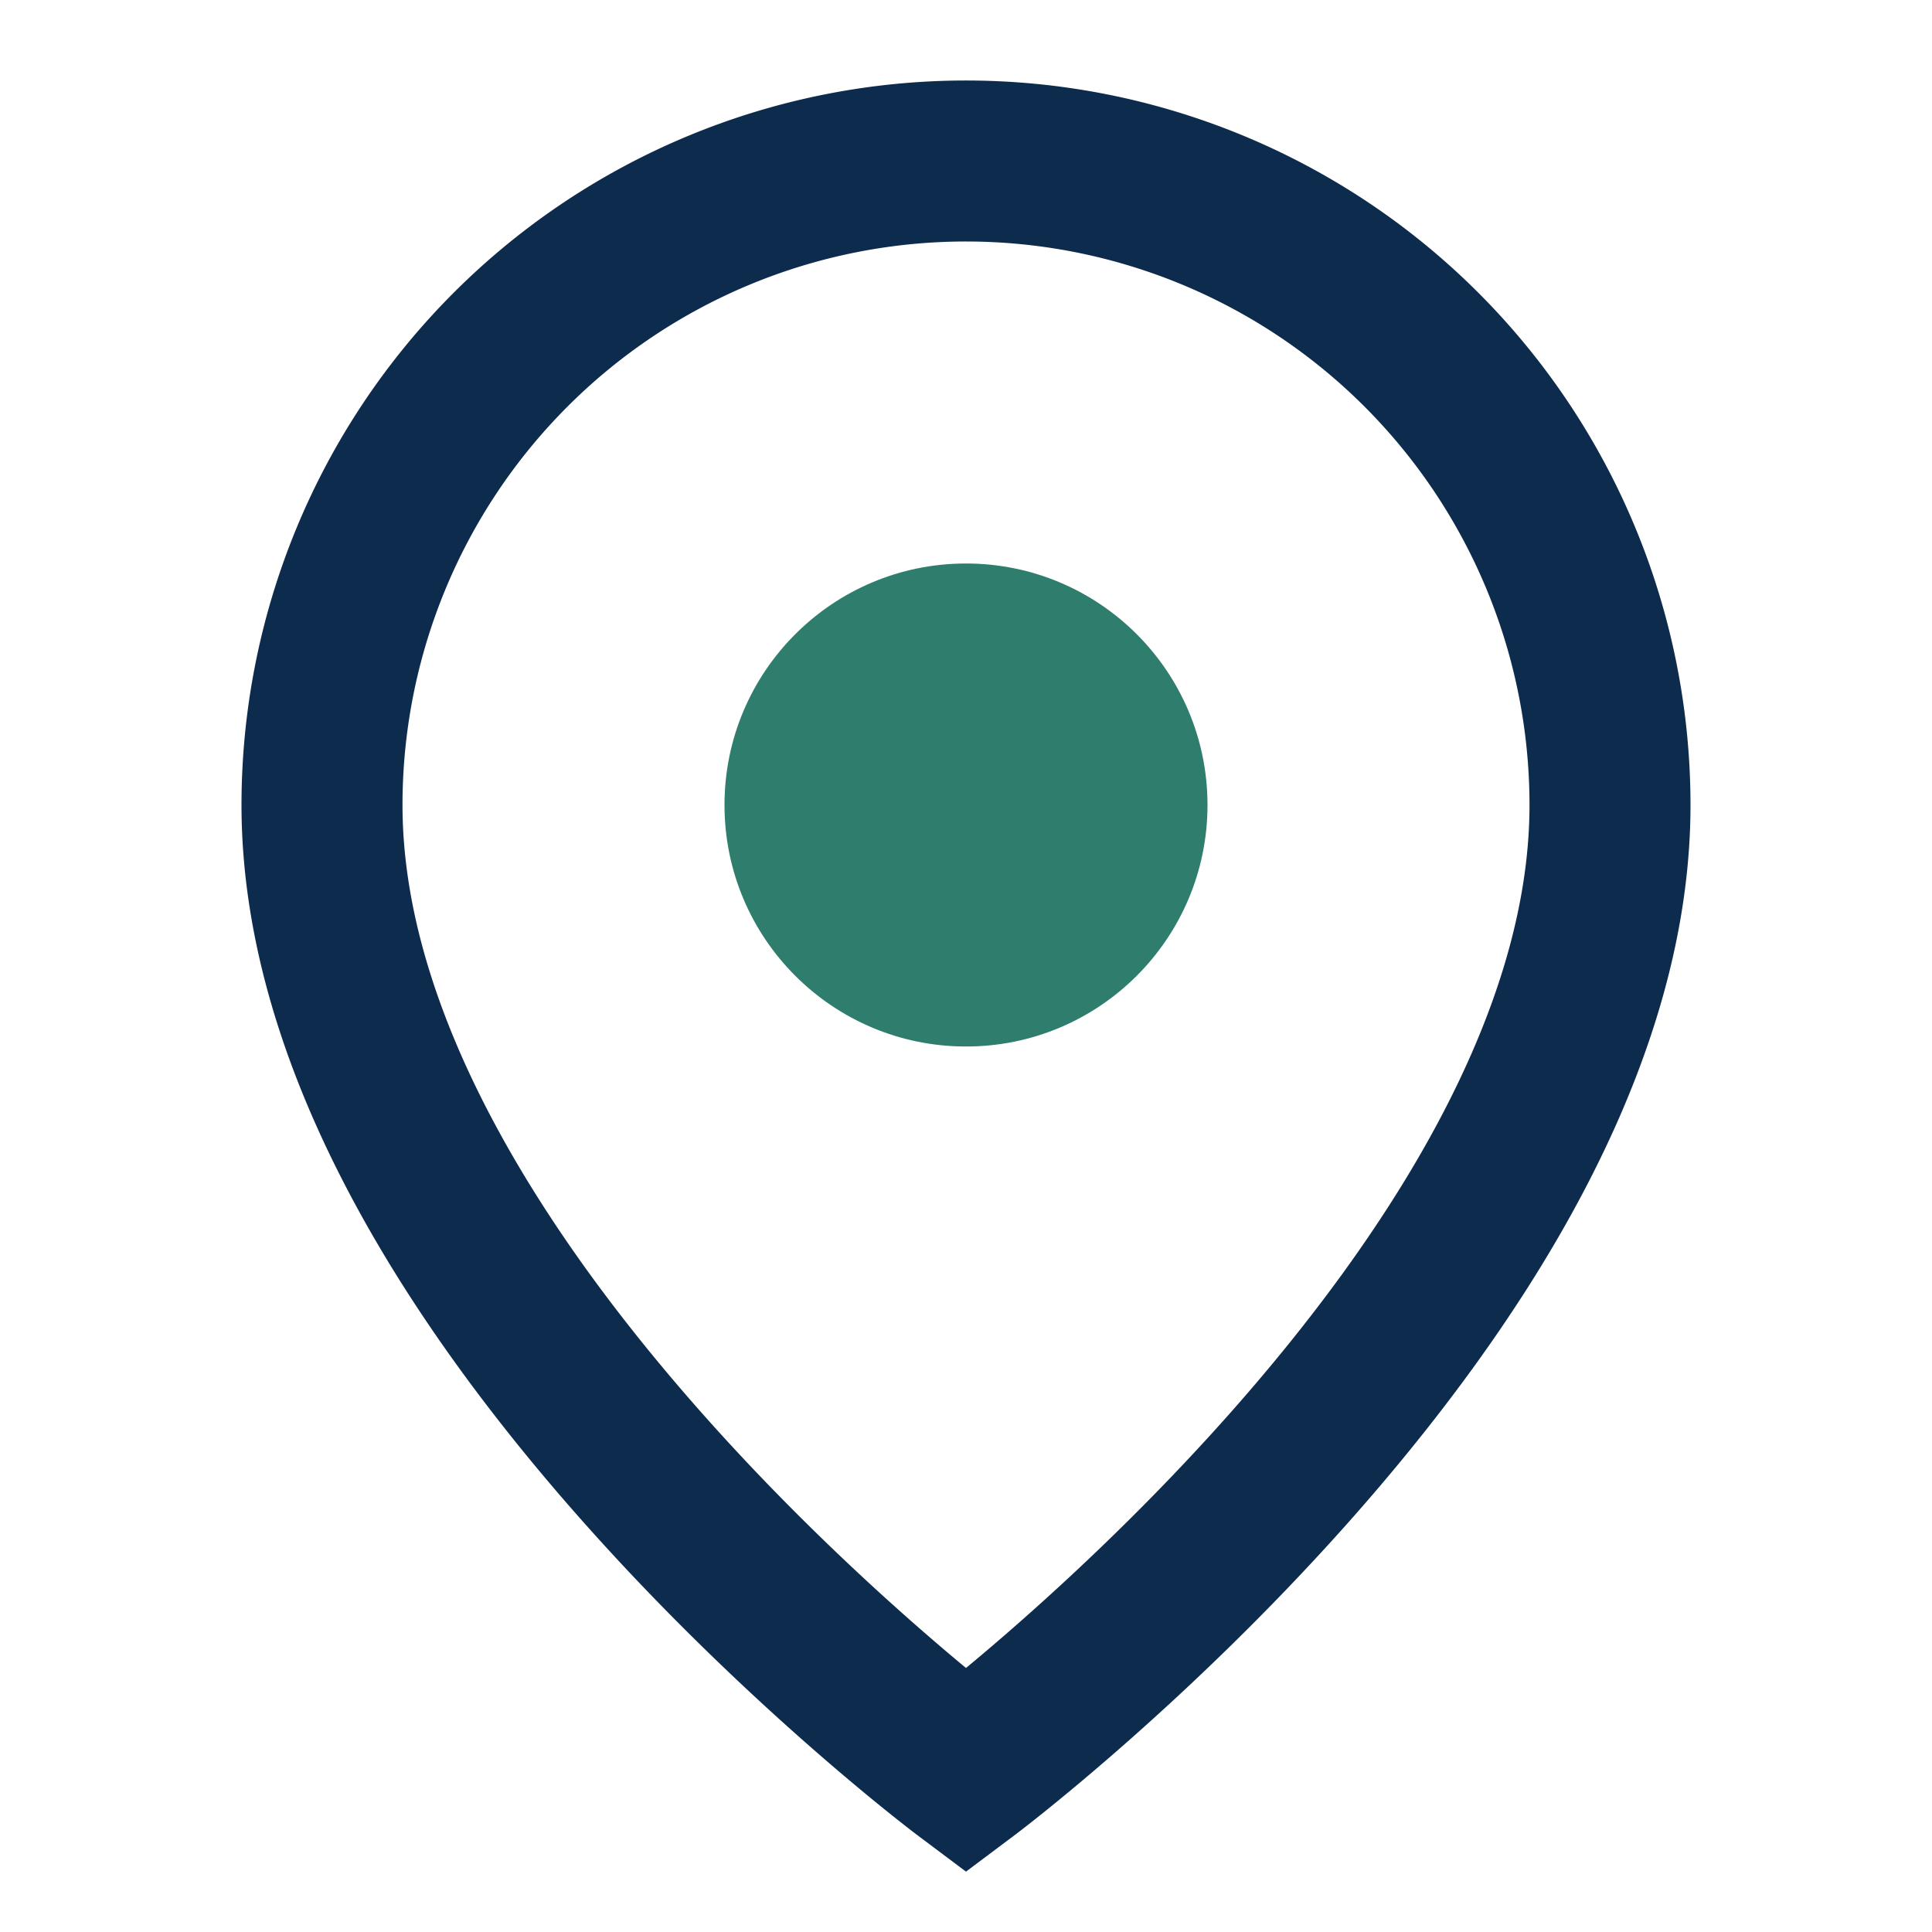
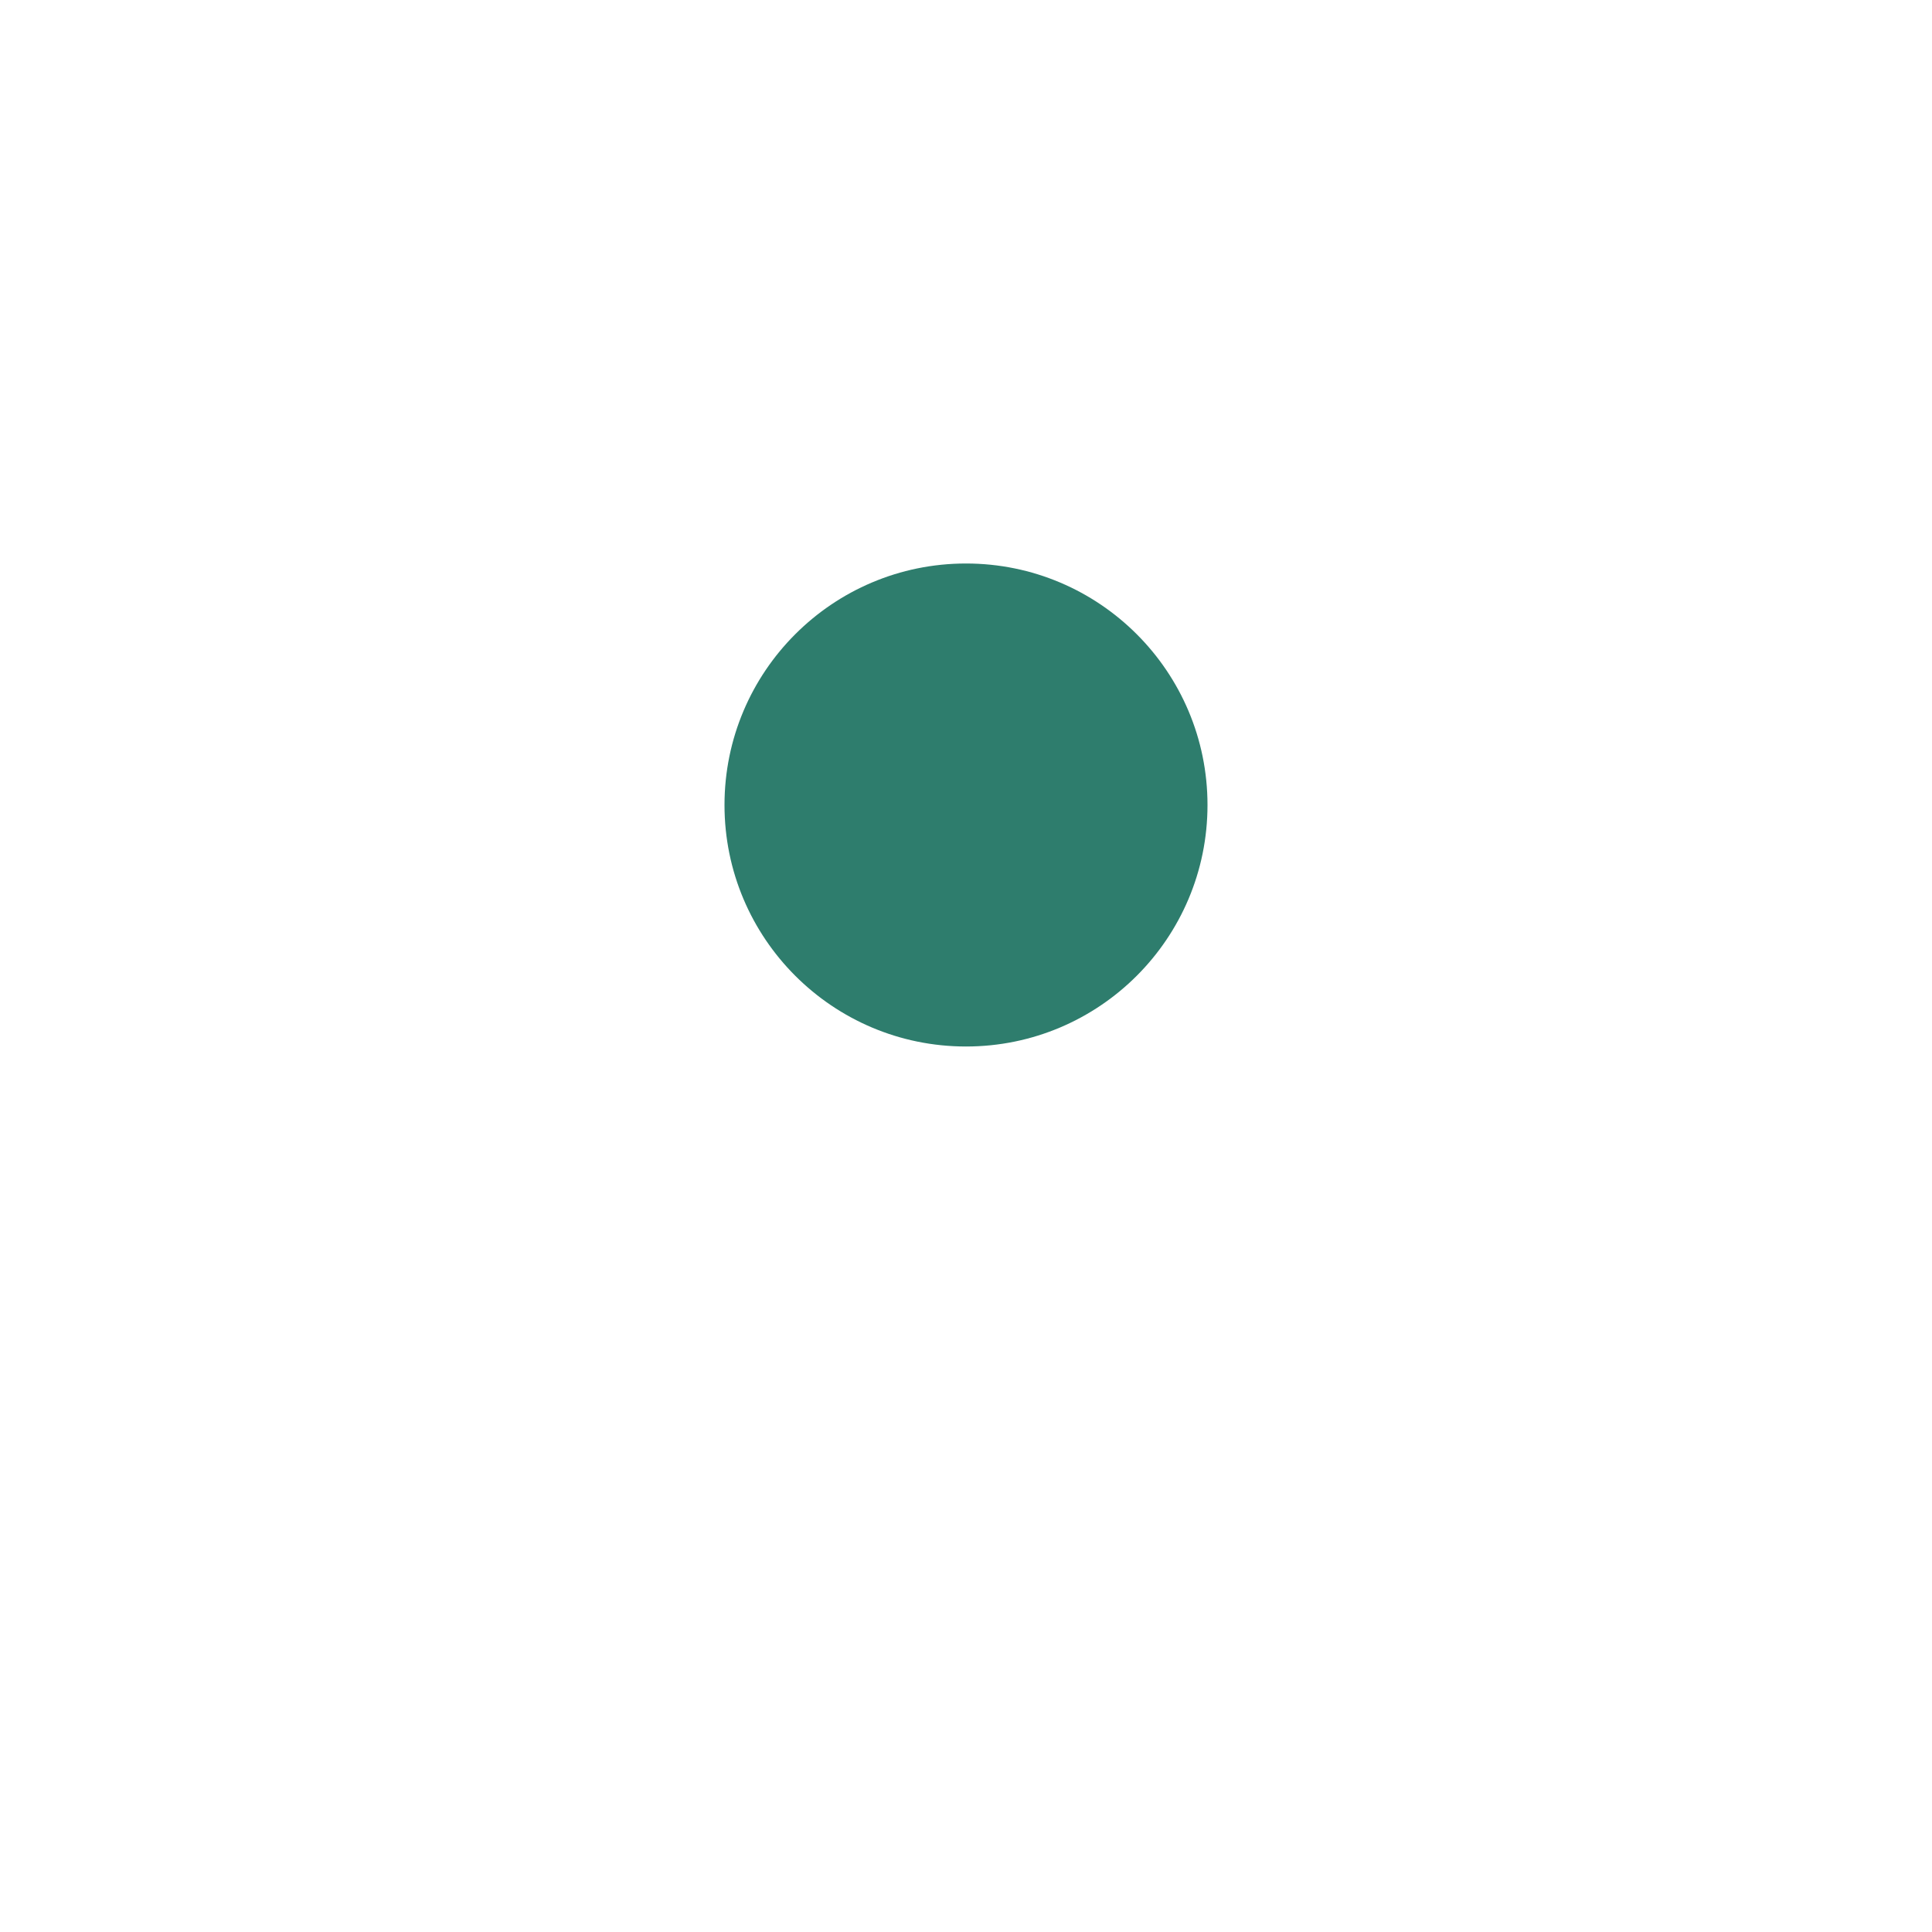
<svg xmlns="http://www.w3.org/2000/svg" width="24" height="24" viewBox="0 0 24 24">
-   <path fill="none" stroke="#0D2B4D" stroke-width="2" d="M12 2a8 8 0 0 0-8 8c0 6 8 12 8 12s8-6 8-12a8 8 0 0 0-8-8z" />
  <circle cx="12" cy="10" r="3" fill="#2E7D6D" />
</svg>